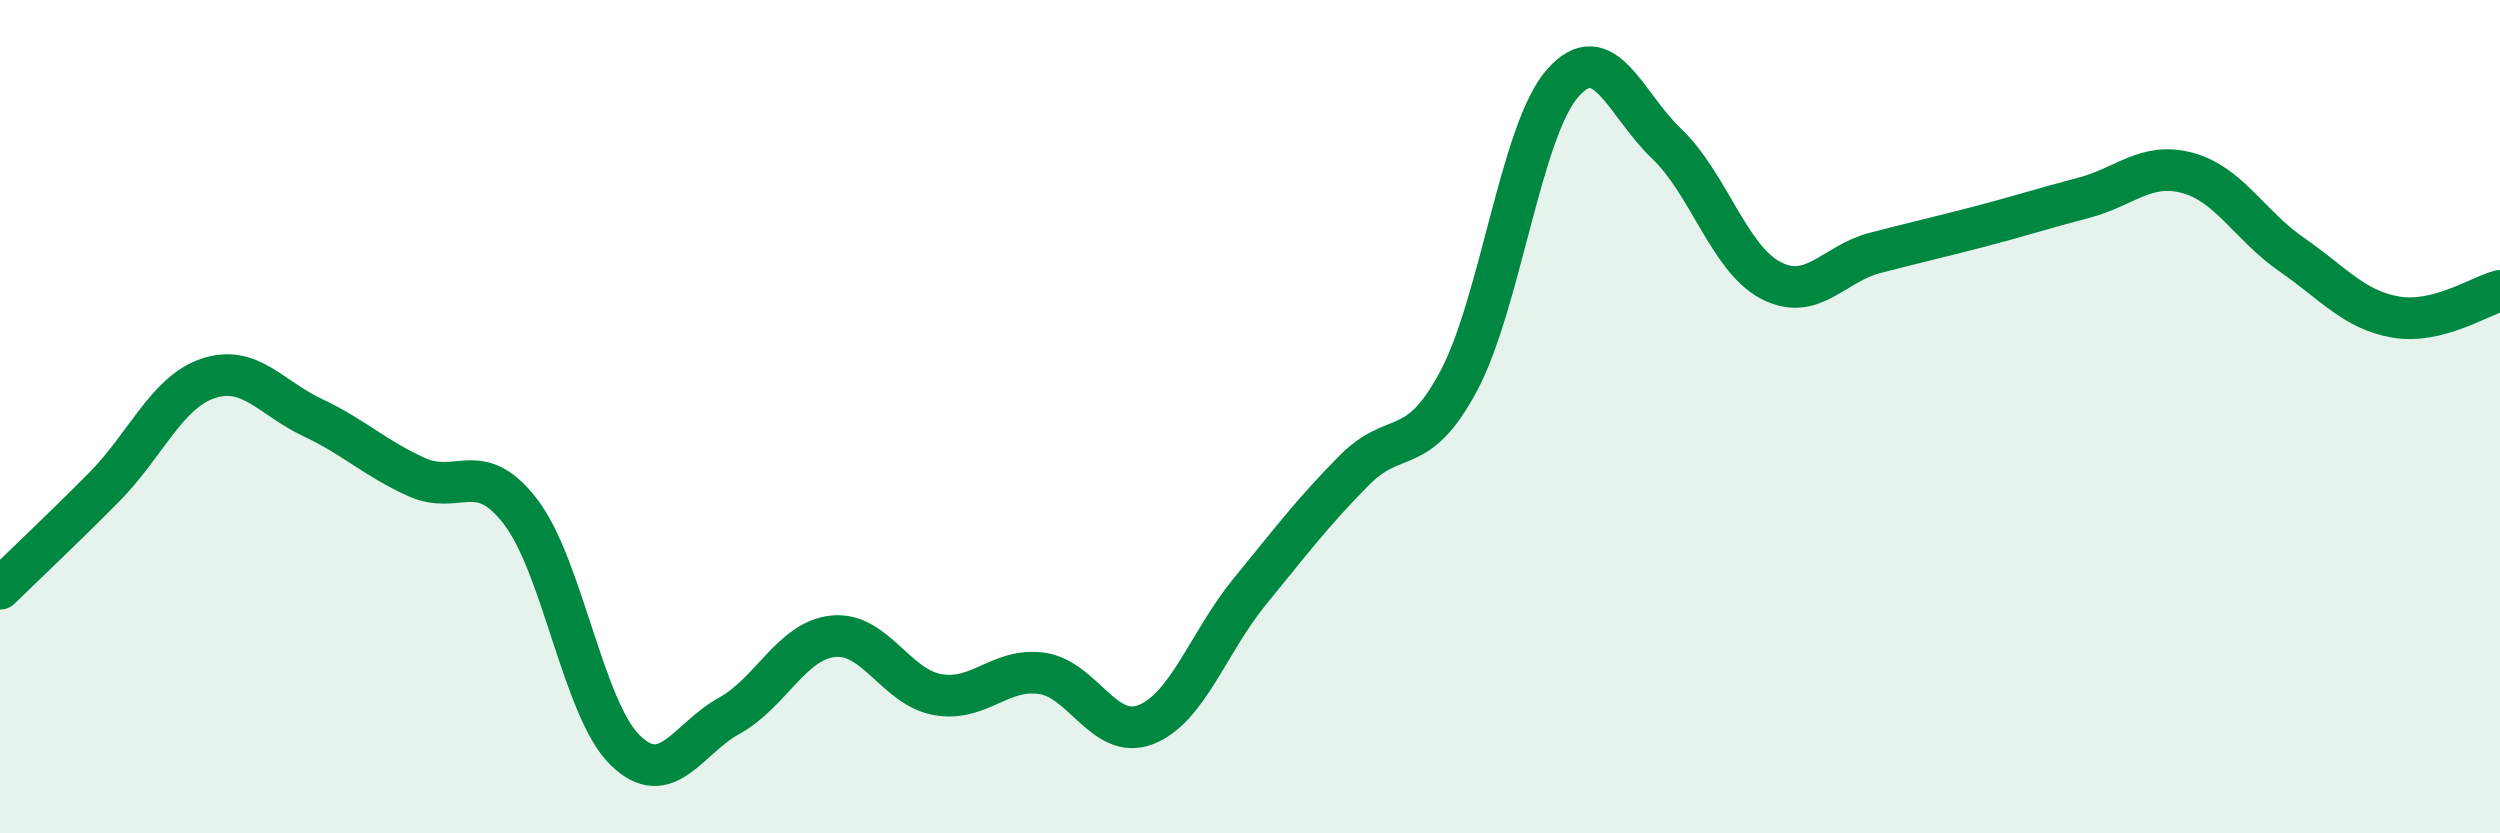
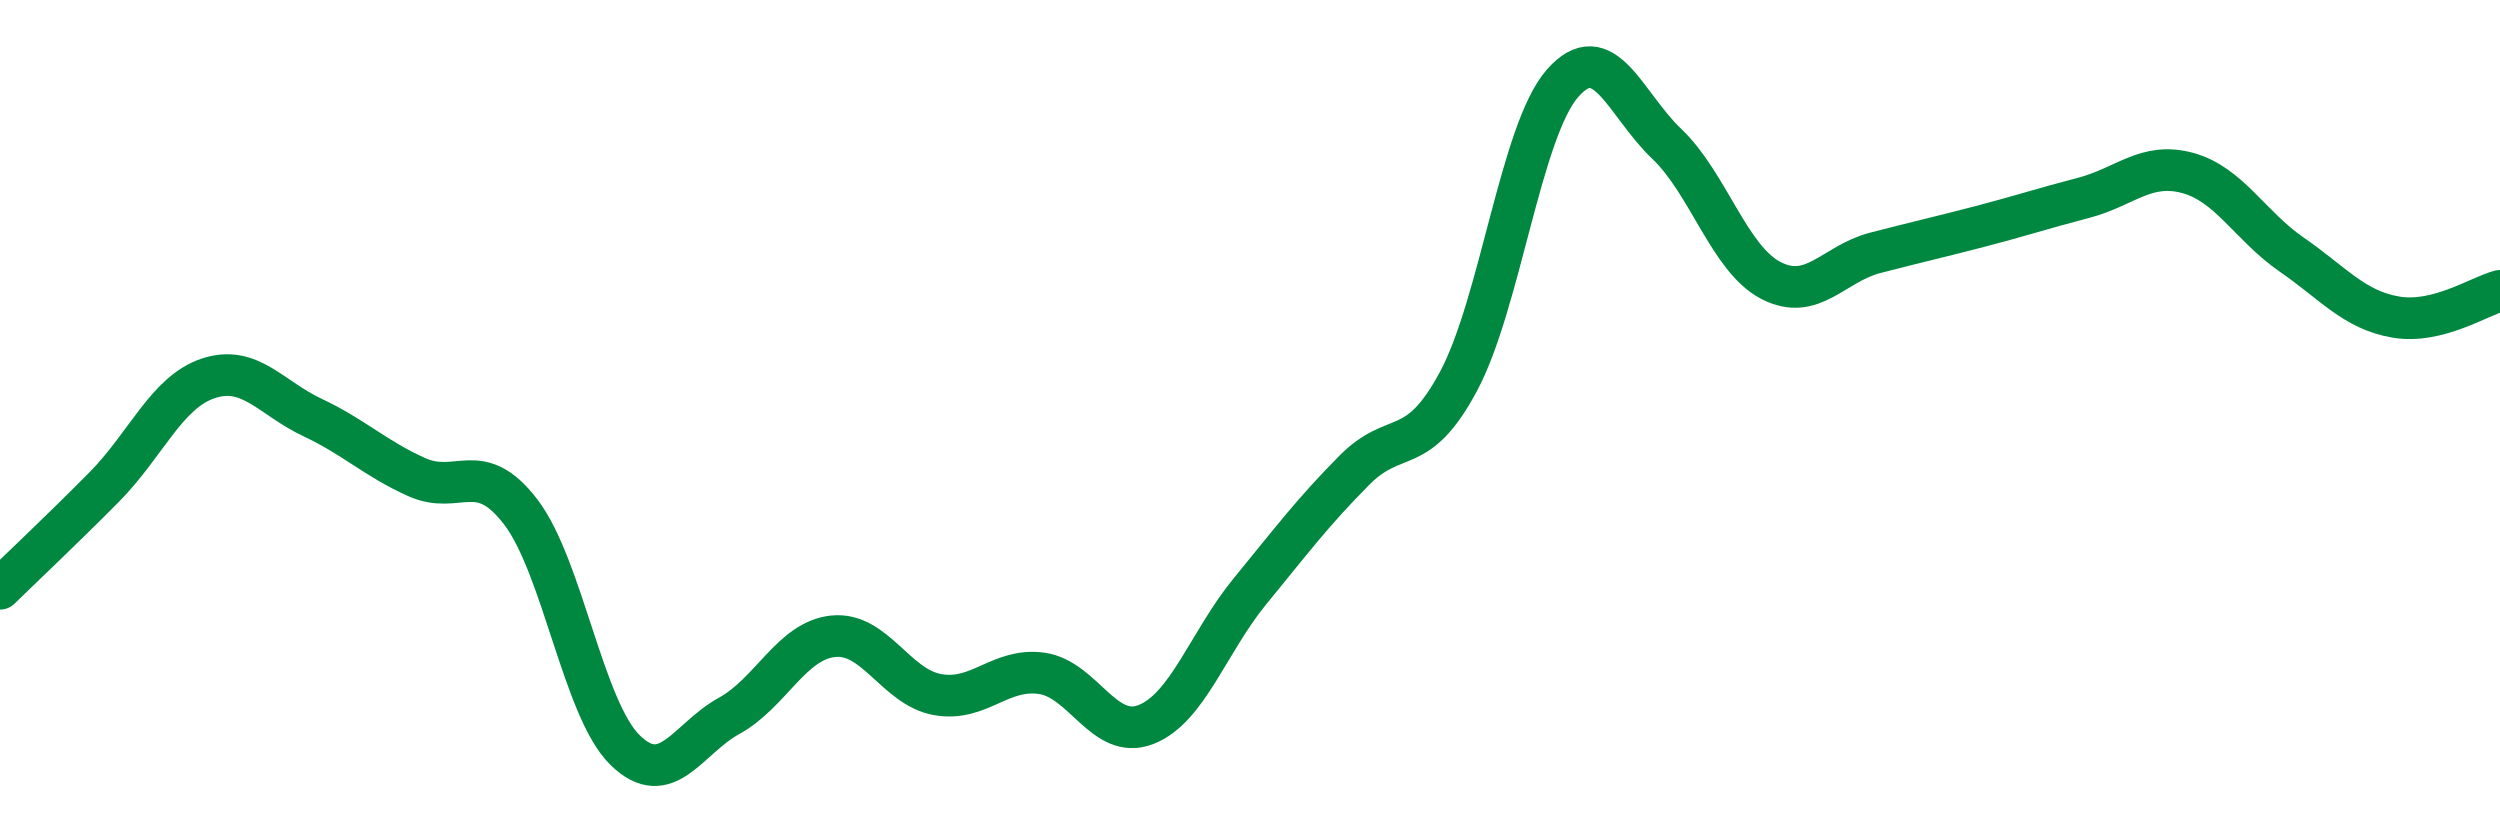
<svg xmlns="http://www.w3.org/2000/svg" width="60" height="20" viewBox="0 0 60 20">
-   <path d="M 0,14.13 C 0.5,13.64 1.5,12.7 2.5,11.69 C 3.5,10.68 4,9.41 5,9.08 C 6,8.75 6.5,9.55 7.5,10.02 C 8.5,10.49 9,11 10,11.45 C 11,11.9 11.5,10.98 12.5,12.29 C 13.5,13.6 14,17.02 15,18 C 16,18.98 16.5,17.73 17.5,17.18 C 18.5,16.63 19,15.37 20,15.27 C 21,15.17 21.5,16.49 22.5,16.67 C 23.5,16.85 24,16.02 25,16.16 C 26,16.3 26.5,17.78 27.5,17.39 C 28.5,17 29,15.41 30,14.19 C 31,12.97 31.5,12.3 32.5,11.29 C 33.5,10.28 34,11.02 35,9.16 C 36,7.3 36.5,3.14 37.5,2 C 38.5,0.86 39,2.5 40,3.45 C 41,4.4 41.5,6.21 42.5,6.73 C 43.5,7.25 44,6.33 45,6.07 C 46,5.81 46.5,5.7 47.5,5.44 C 48.5,5.18 49,5.01 50,4.75 C 51,4.49 51.5,3.88 52.5,4.15 C 53.5,4.42 54,5.42 55,6.11 C 56,6.8 56.5,7.44 57.5,7.61 C 58.5,7.78 59.5,7.11 60,6.98L60 20L0 20Z" fill="#008740" opacity="0.1" stroke-linecap="round" stroke-linejoin="round" />
  <path d="M 0,14.13 C 0.5,13.64 1.5,12.7 2.5,11.69 C 3.5,10.68 4,9.41 5,9.08 C 6,8.75 6.5,9.55 7.5,10.02 C 8.5,10.49 9,11 10,11.45 C 11,11.9 11.5,10.98 12.5,12.29 C 13.5,13.6 14,17.02 15,18 C 16,18.98 16.5,17.73 17.5,17.18 C 18.5,16.63 19,15.37 20,15.27 C 21,15.17 21.5,16.49 22.5,16.67 C 23.5,16.85 24,16.02 25,16.16 C 26,16.3 26.5,17.78 27.5,17.39 C 28.5,17 29,15.41 30,14.19 C 31,12.97 31.5,12.3 32.5,11.29 C 33.5,10.28 34,11.02 35,9.16 C 36,7.3 36.5,3.14 37.5,2 C 38.5,0.86 39,2.5 40,3.45 C 41,4.4 41.5,6.21 42.5,6.73 C 43.5,7.25 44,6.33 45,6.07 C 46,5.81 46.5,5.7 47.5,5.44 C 48.5,5.18 49,5.01 50,4.75 C 51,4.49 51.5,3.88 52.5,4.15 C 53.5,4.42 54,5.42 55,6.11 C 56,6.8 56.5,7.44 57.5,7.61 C 58.5,7.78 59.5,7.11 60,6.98" stroke="#008740" stroke-width="1" fill="none" stroke-linecap="round" stroke-linejoin="round" />
</svg>